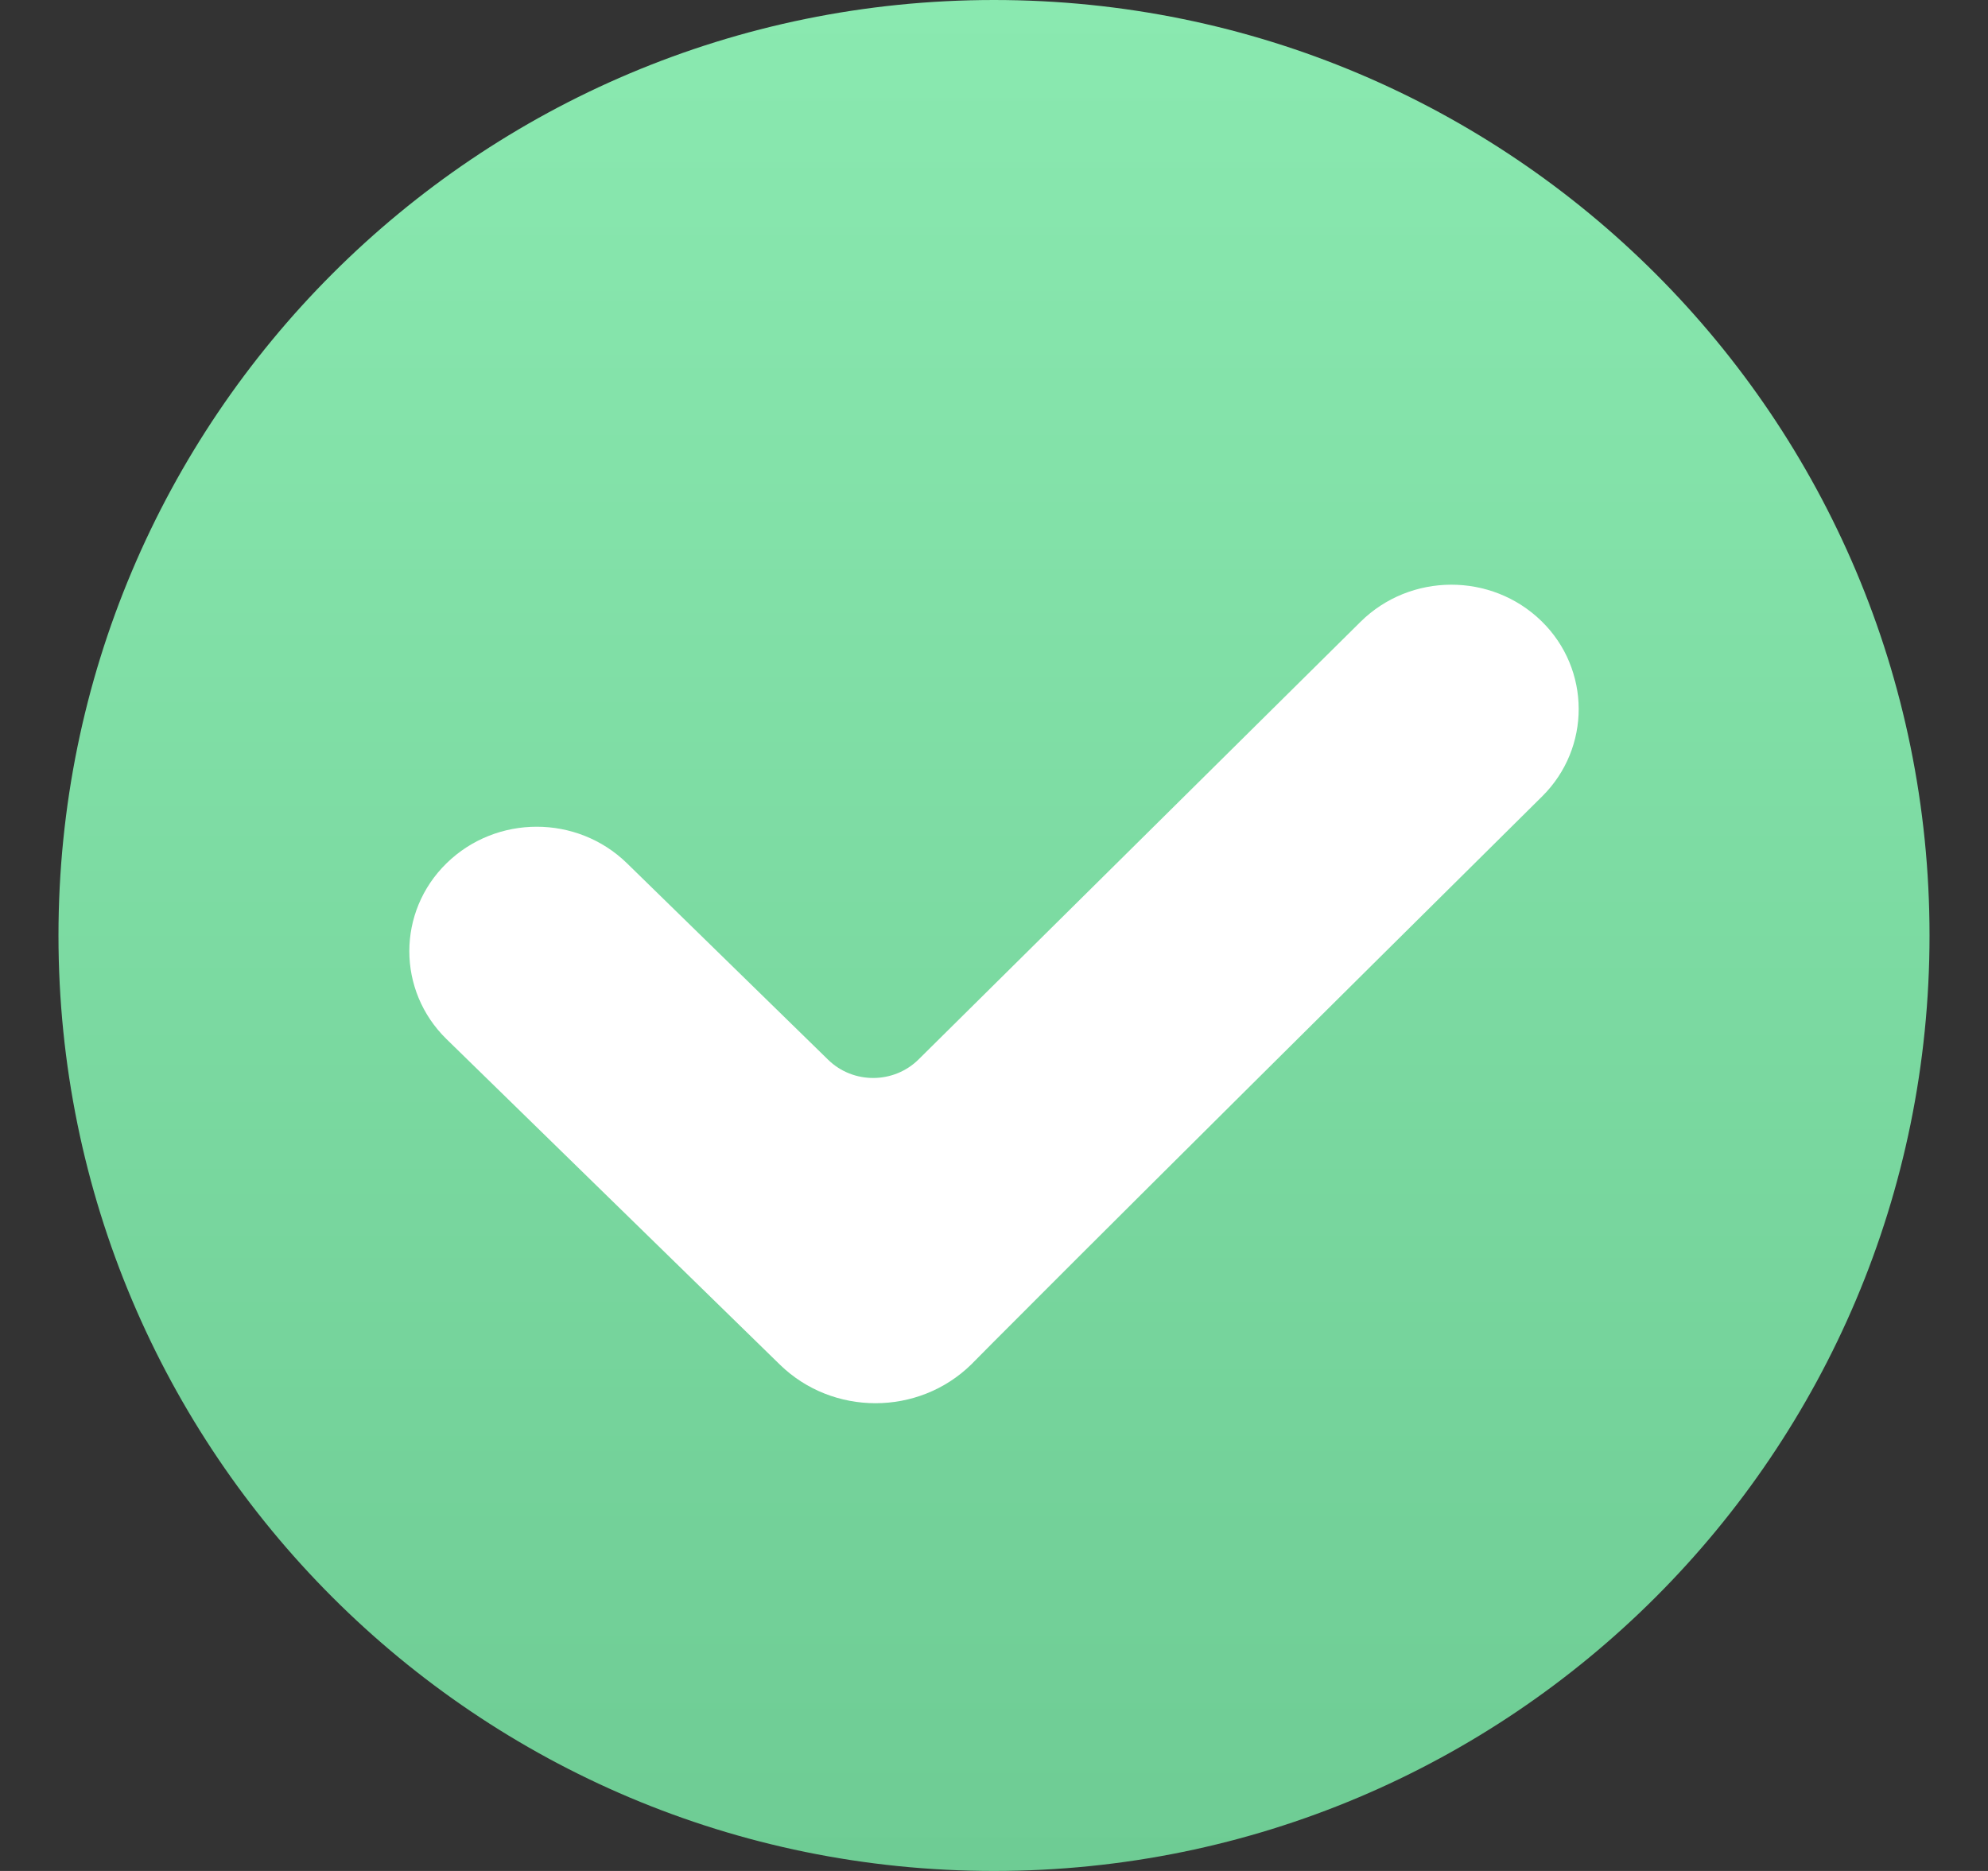
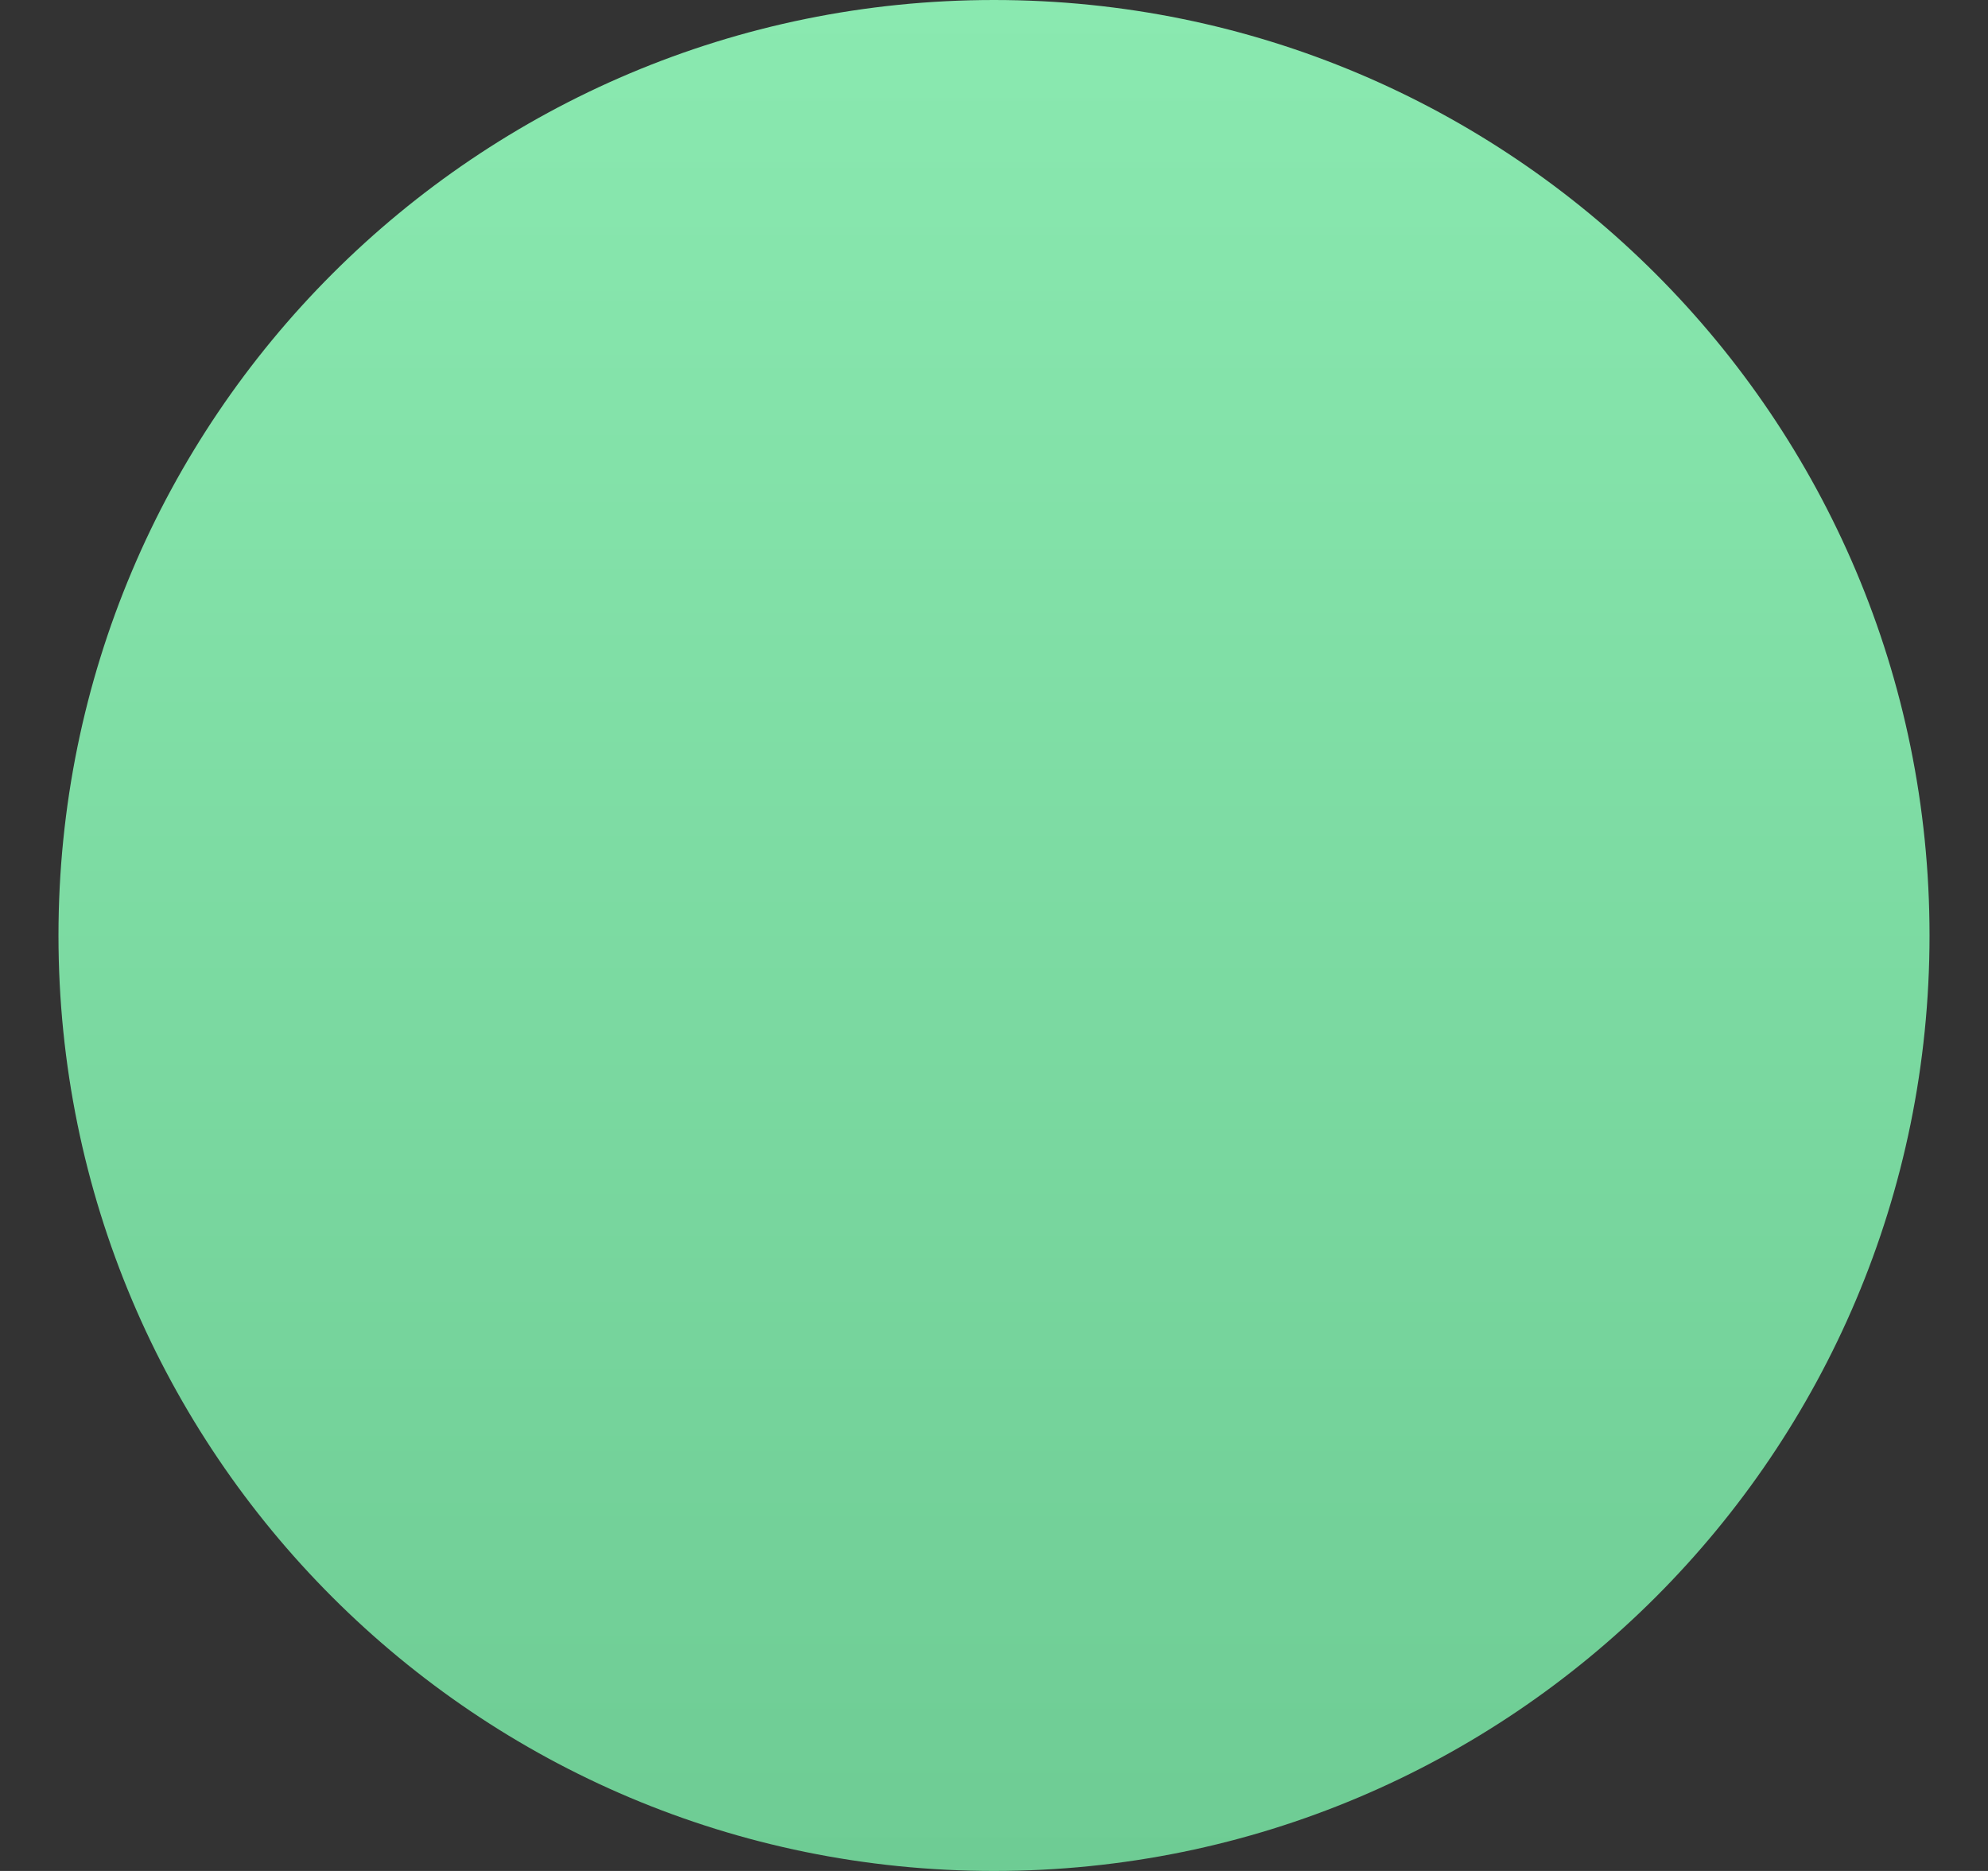
<svg xmlns="http://www.w3.org/2000/svg" width="17" height="16" viewBox="0 0 17 16" fill="none">
  <rect x="0" y="0" width="17" height="16" fill="#333333" stroke="none" />
  <path d="M8.5 0C4.078 0 0.5 3.578 0.5 8C0.5 12.422 4.078 16 8.5 16C12.922 16 16.5 12.422 16.5 8C16.5 3.578 12.922 0 8.5 0Z" fill="url(#paint0_linear_905_3)" />
-   <path d="M3.819 8.887C4.01 9.074 6.669 11.67 6.669 11.67C7.12 12.11 7.853 12.11 8.304 11.67C8.304 11.67 9.083 10.877 13.187 6.811C13.606 6.396 13.604 5.724 13.182 5.312C12.754 4.894 12.06 4.897 11.635 5.317L7.855 9.06C7.643 9.27 7.296 9.272 7.082 9.063L5.361 7.382C4.934 6.966 4.245 6.966 3.819 7.382C3.394 7.797 3.394 8.472 3.819 8.887Z" fill="white" />
  <defs>
    <linearGradient id="paint0_linear_905_3" x1="8.5" y1="0" x2="8.5" y2="16" gradientUnits="userSpaceOnUse">
      <stop stop-color="#8AE9B0" />
      <stop offset="1" stop-color="#6ECC94" />
    </linearGradient>
  </defs>
</svg>